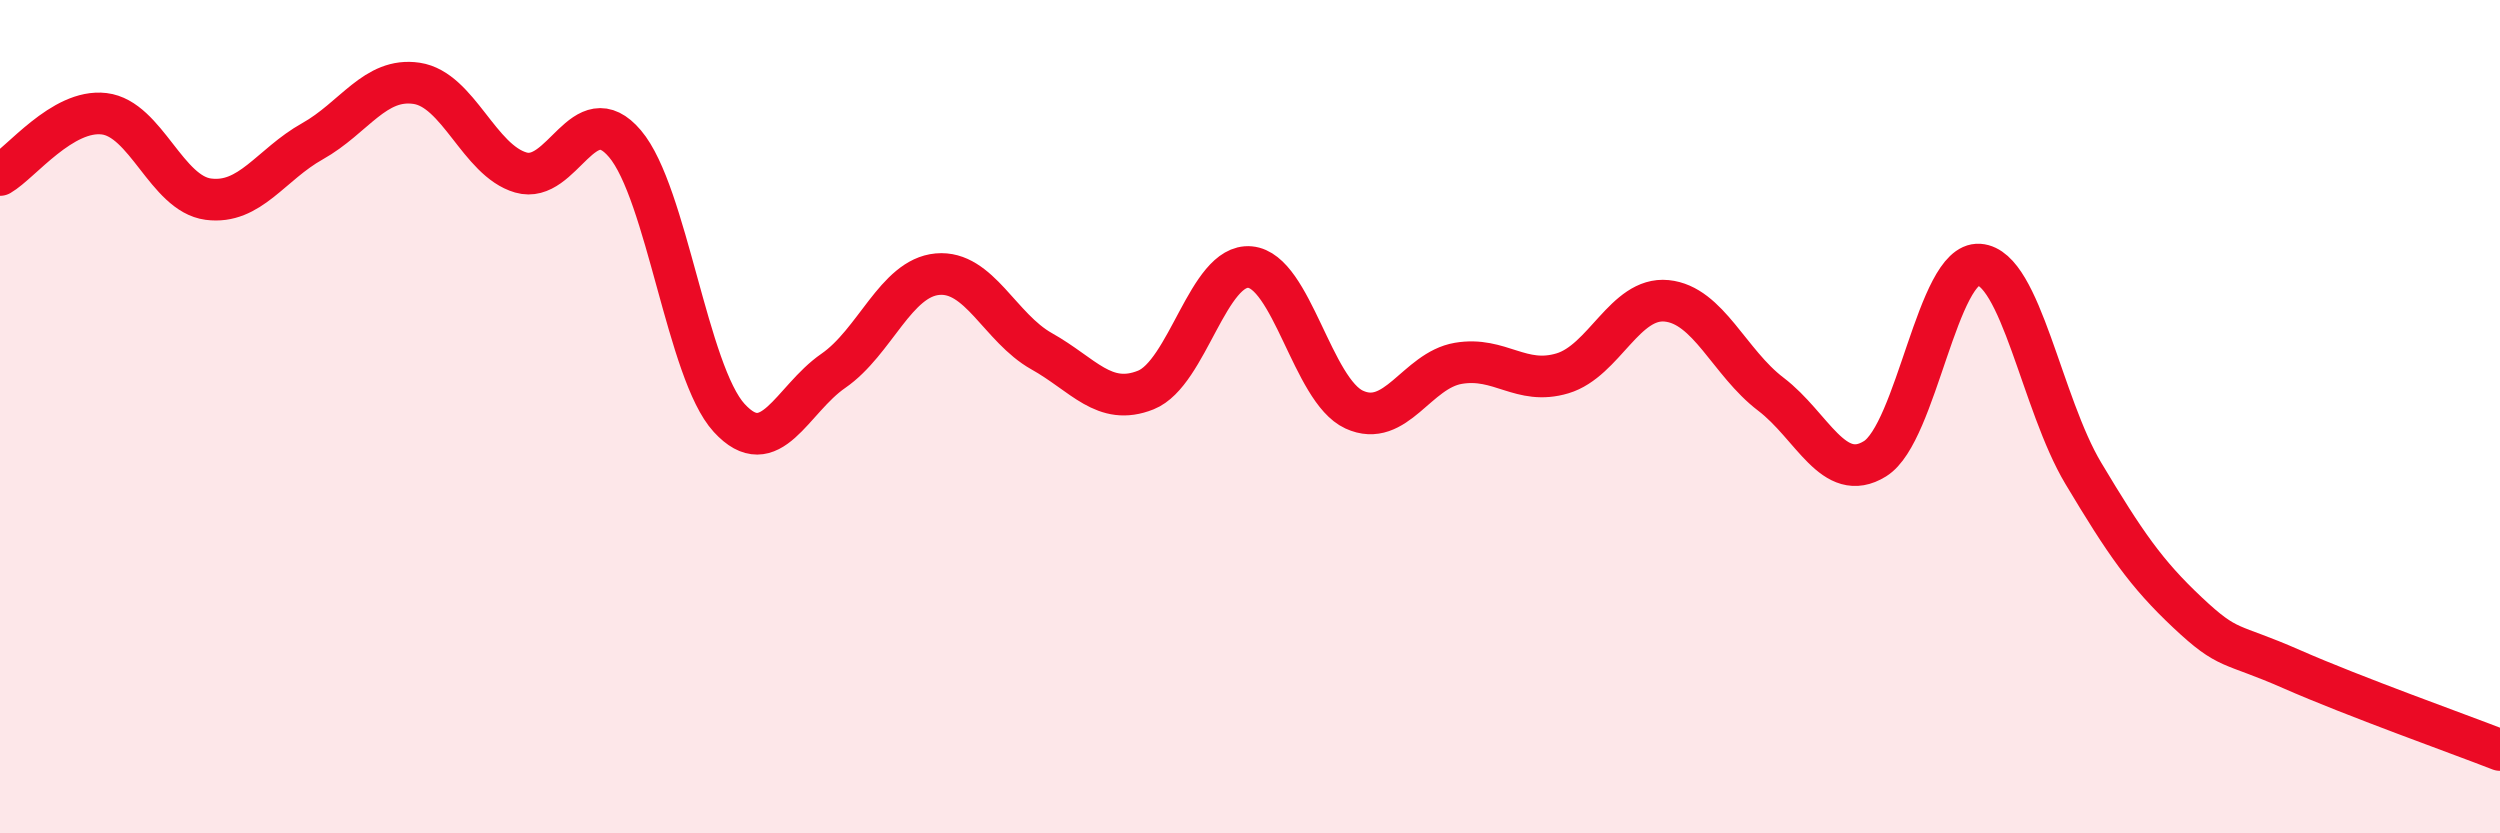
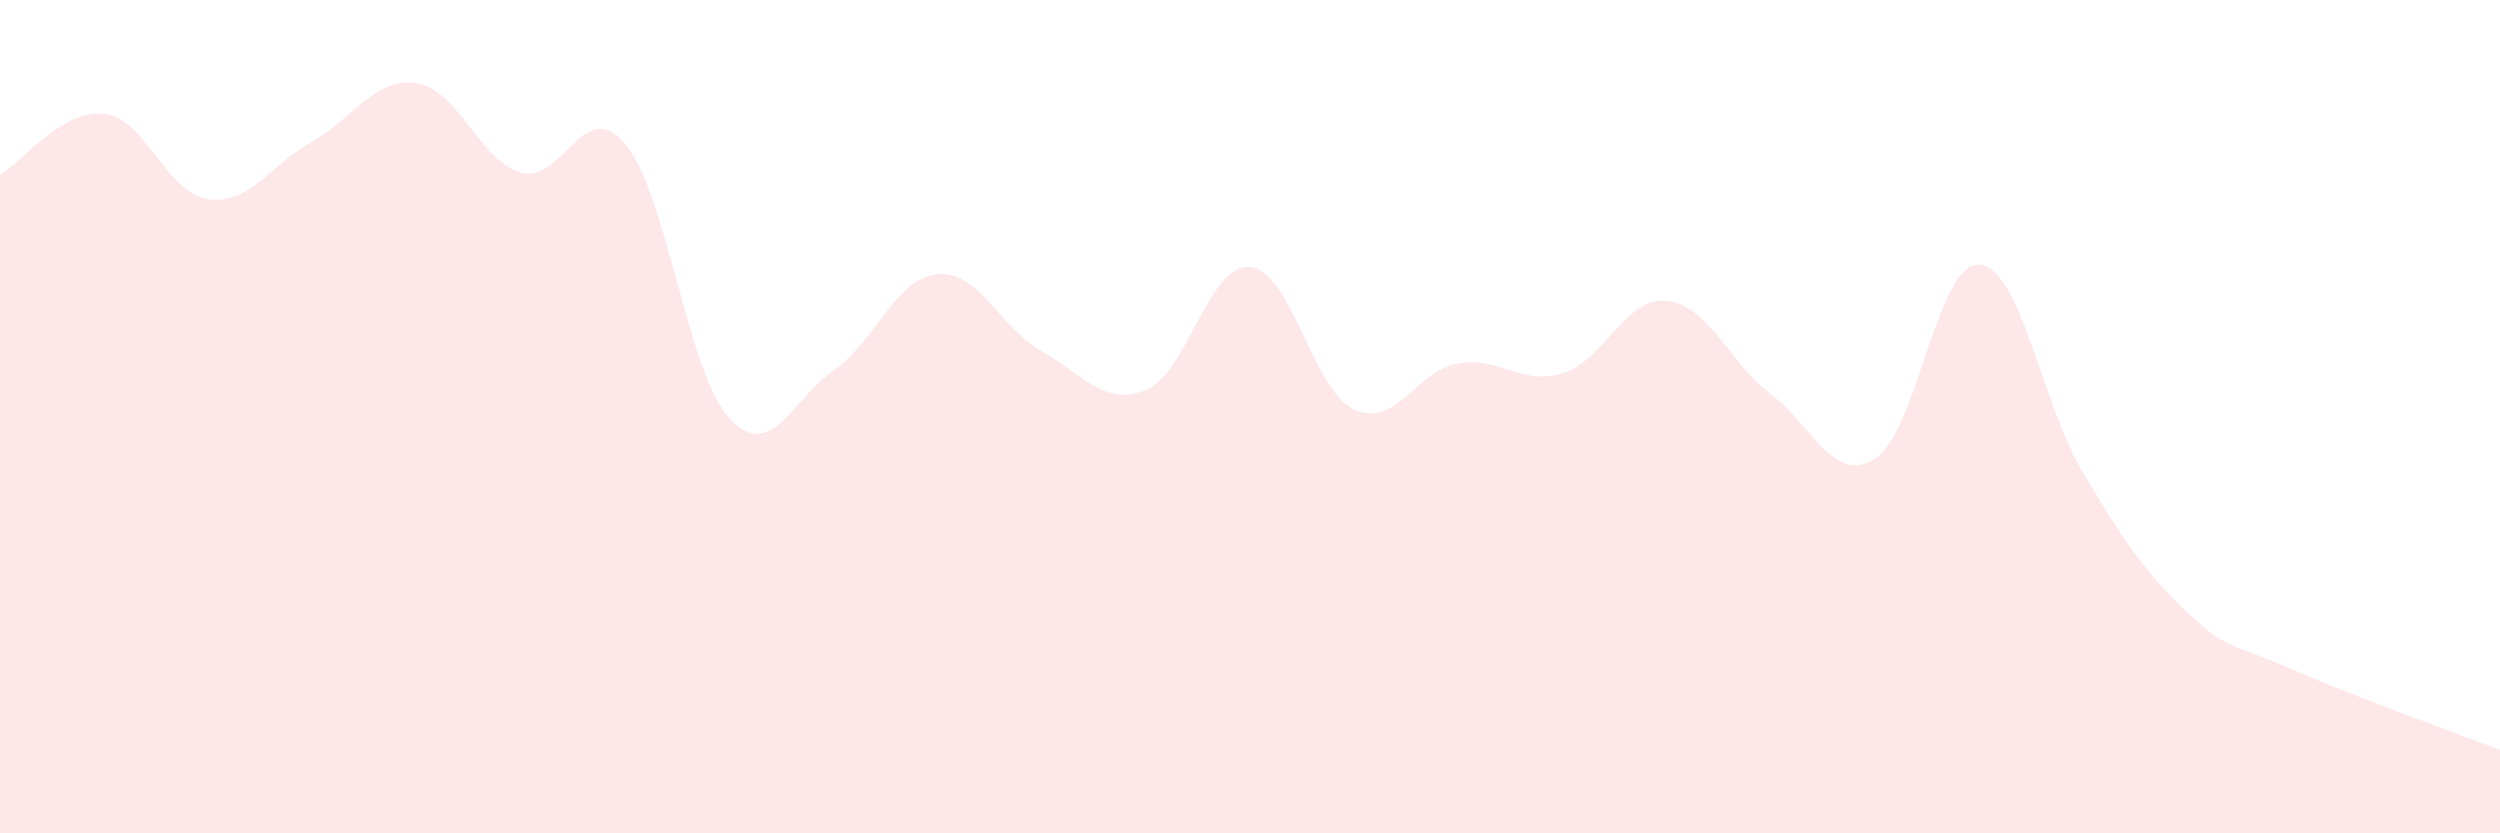
<svg xmlns="http://www.w3.org/2000/svg" width="60" height="20" viewBox="0 0 60 20">
  <path d="M 0,4.2 C 0.5,3.91 1.5,2.61 2.5,2.73 C 3.5,2.85 4,4.65 5,4.78 C 6,4.91 6.5,3.95 7.5,3.39 C 8.5,2.83 9,1.85 10,2 C 11,2.15 11.5,3.85 12.5,4.14 C 13.5,4.43 14,2.27 15,3.45 C 16,4.63 16.5,8.94 17.5,10.03 C 18.5,11.12 19,9.59 20,8.9 C 21,8.21 21.5,6.67 22.5,6.58 C 23.5,6.49 24,7.87 25,8.43 C 26,8.99 26.5,9.76 27.5,9.36 C 28.5,8.96 29,6.32 30,6.41 C 31,6.5 31.5,9.37 32.5,9.83 C 33.5,10.29 34,8.89 35,8.72 C 36,8.55 36.5,9.26 37.5,8.96 C 38.5,8.66 39,7.12 40,7.22 C 41,7.32 41.5,8.7 42.5,9.46 C 43.5,10.22 44,11.63 45,11.01 C 46,10.39 46.5,6.28 47.5,6.35 C 48.5,6.42 49,9.69 50,11.36 C 51,13.03 51.5,13.76 52.5,14.7 C 53.5,15.64 53.5,15.4 55,16.06 C 56.5,16.72 59,17.61 60,18L60 20L0 20Z" fill="#EB0A25" opacity="0.1" stroke-linecap="round" stroke-linejoin="round" />
-   <path d="M 0,4.2 C 0.5,3.91 1.5,2.61 2.5,2.73 C 3.5,2.85 4,4.65 5,4.78 C 6,4.91 6.5,3.95 7.5,3.39 C 8.5,2.83 9,1.85 10,2 C 11,2.15 11.5,3.85 12.5,4.14 C 13.5,4.43 14,2.27 15,3.45 C 16,4.63 16.5,8.94 17.5,10.03 C 18.5,11.12 19,9.59 20,8.9 C 21,8.21 21.5,6.67 22.5,6.58 C 23.5,6.49 24,7.87 25,8.43 C 26,8.99 26.5,9.76 27.5,9.36 C 28.5,8.96 29,6.32 30,6.41 C 31,6.5 31.5,9.37 32.5,9.83 C 33.5,10.29 34,8.89 35,8.72 C 36,8.55 36.5,9.26 37.5,8.96 C 38.5,8.66 39,7.12 40,7.22 C 41,7.32 41.5,8.7 42.5,9.46 C 43.5,10.22 44,11.63 45,11.01 C 46,10.39 46.5,6.28 47.5,6.35 C 48.5,6.42 49,9.69 50,11.36 C 51,13.03 51.5,13.76 52.5,14.7 C 53.5,15.64 53.5,15.4 55,16.06 C 56.5,16.72 59,17.61 60,18" stroke="#EB0A25" stroke-width="1" fill="none" stroke-linecap="round" stroke-linejoin="round" />
</svg>